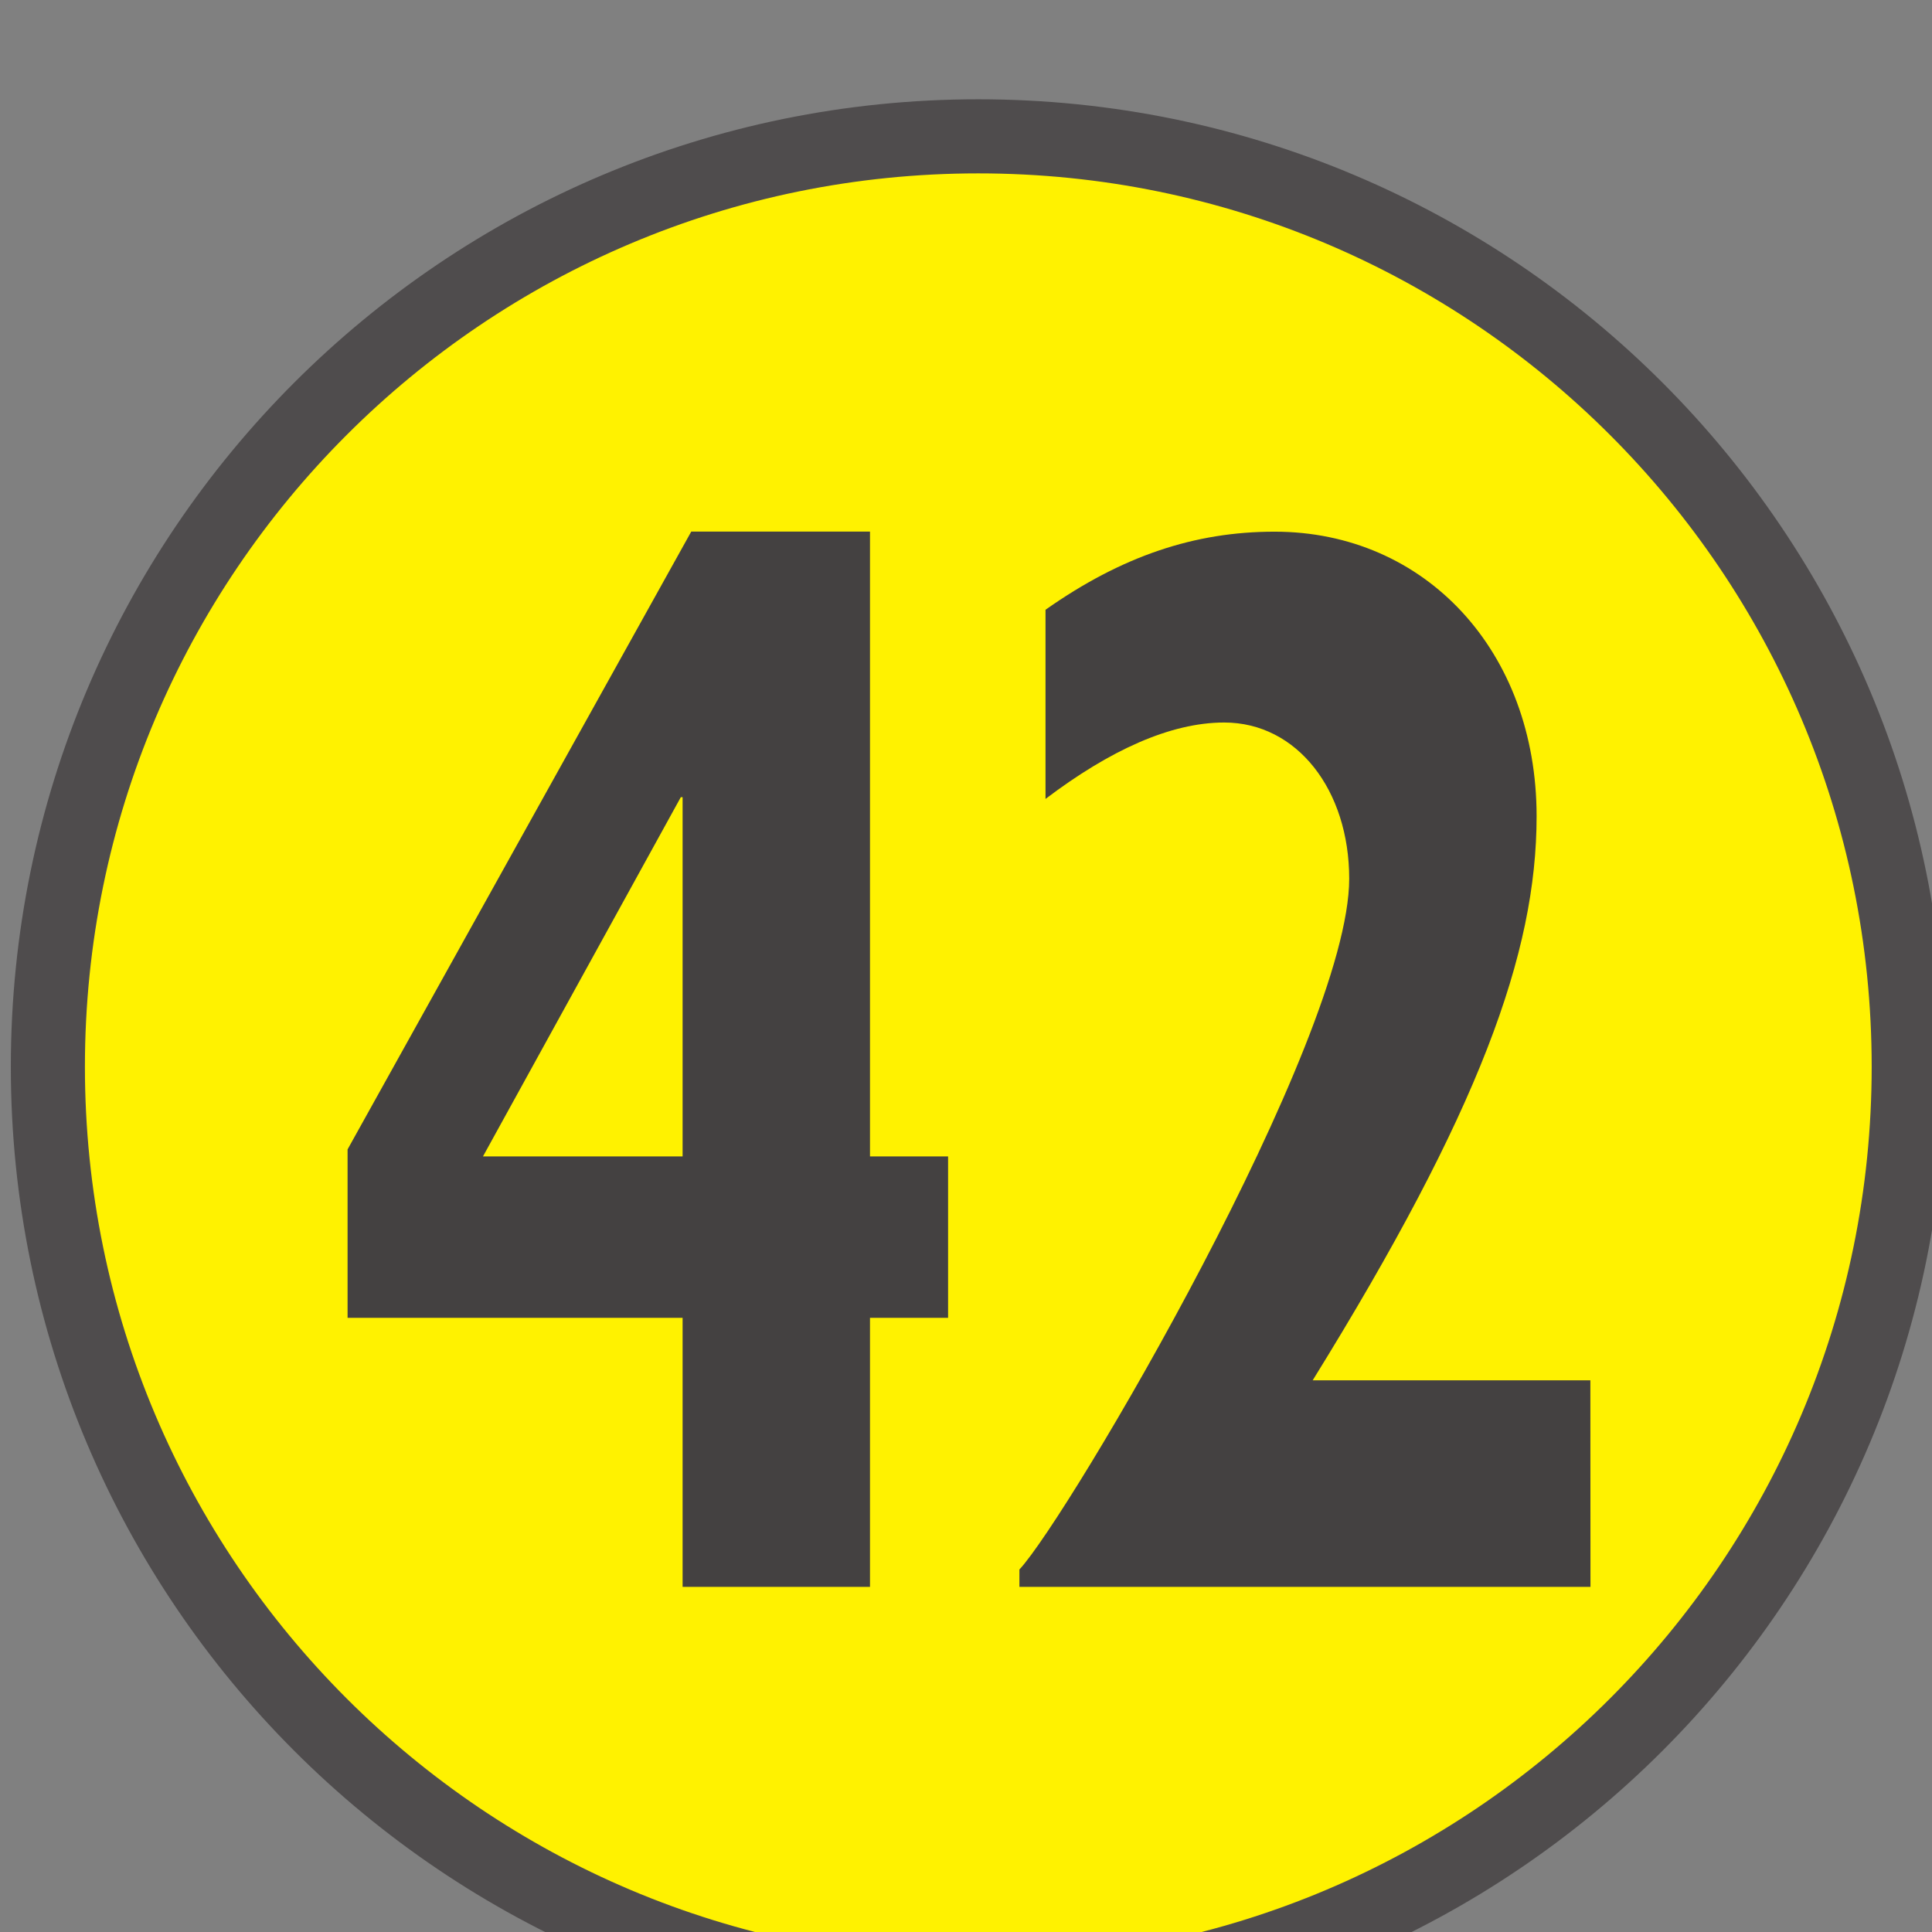
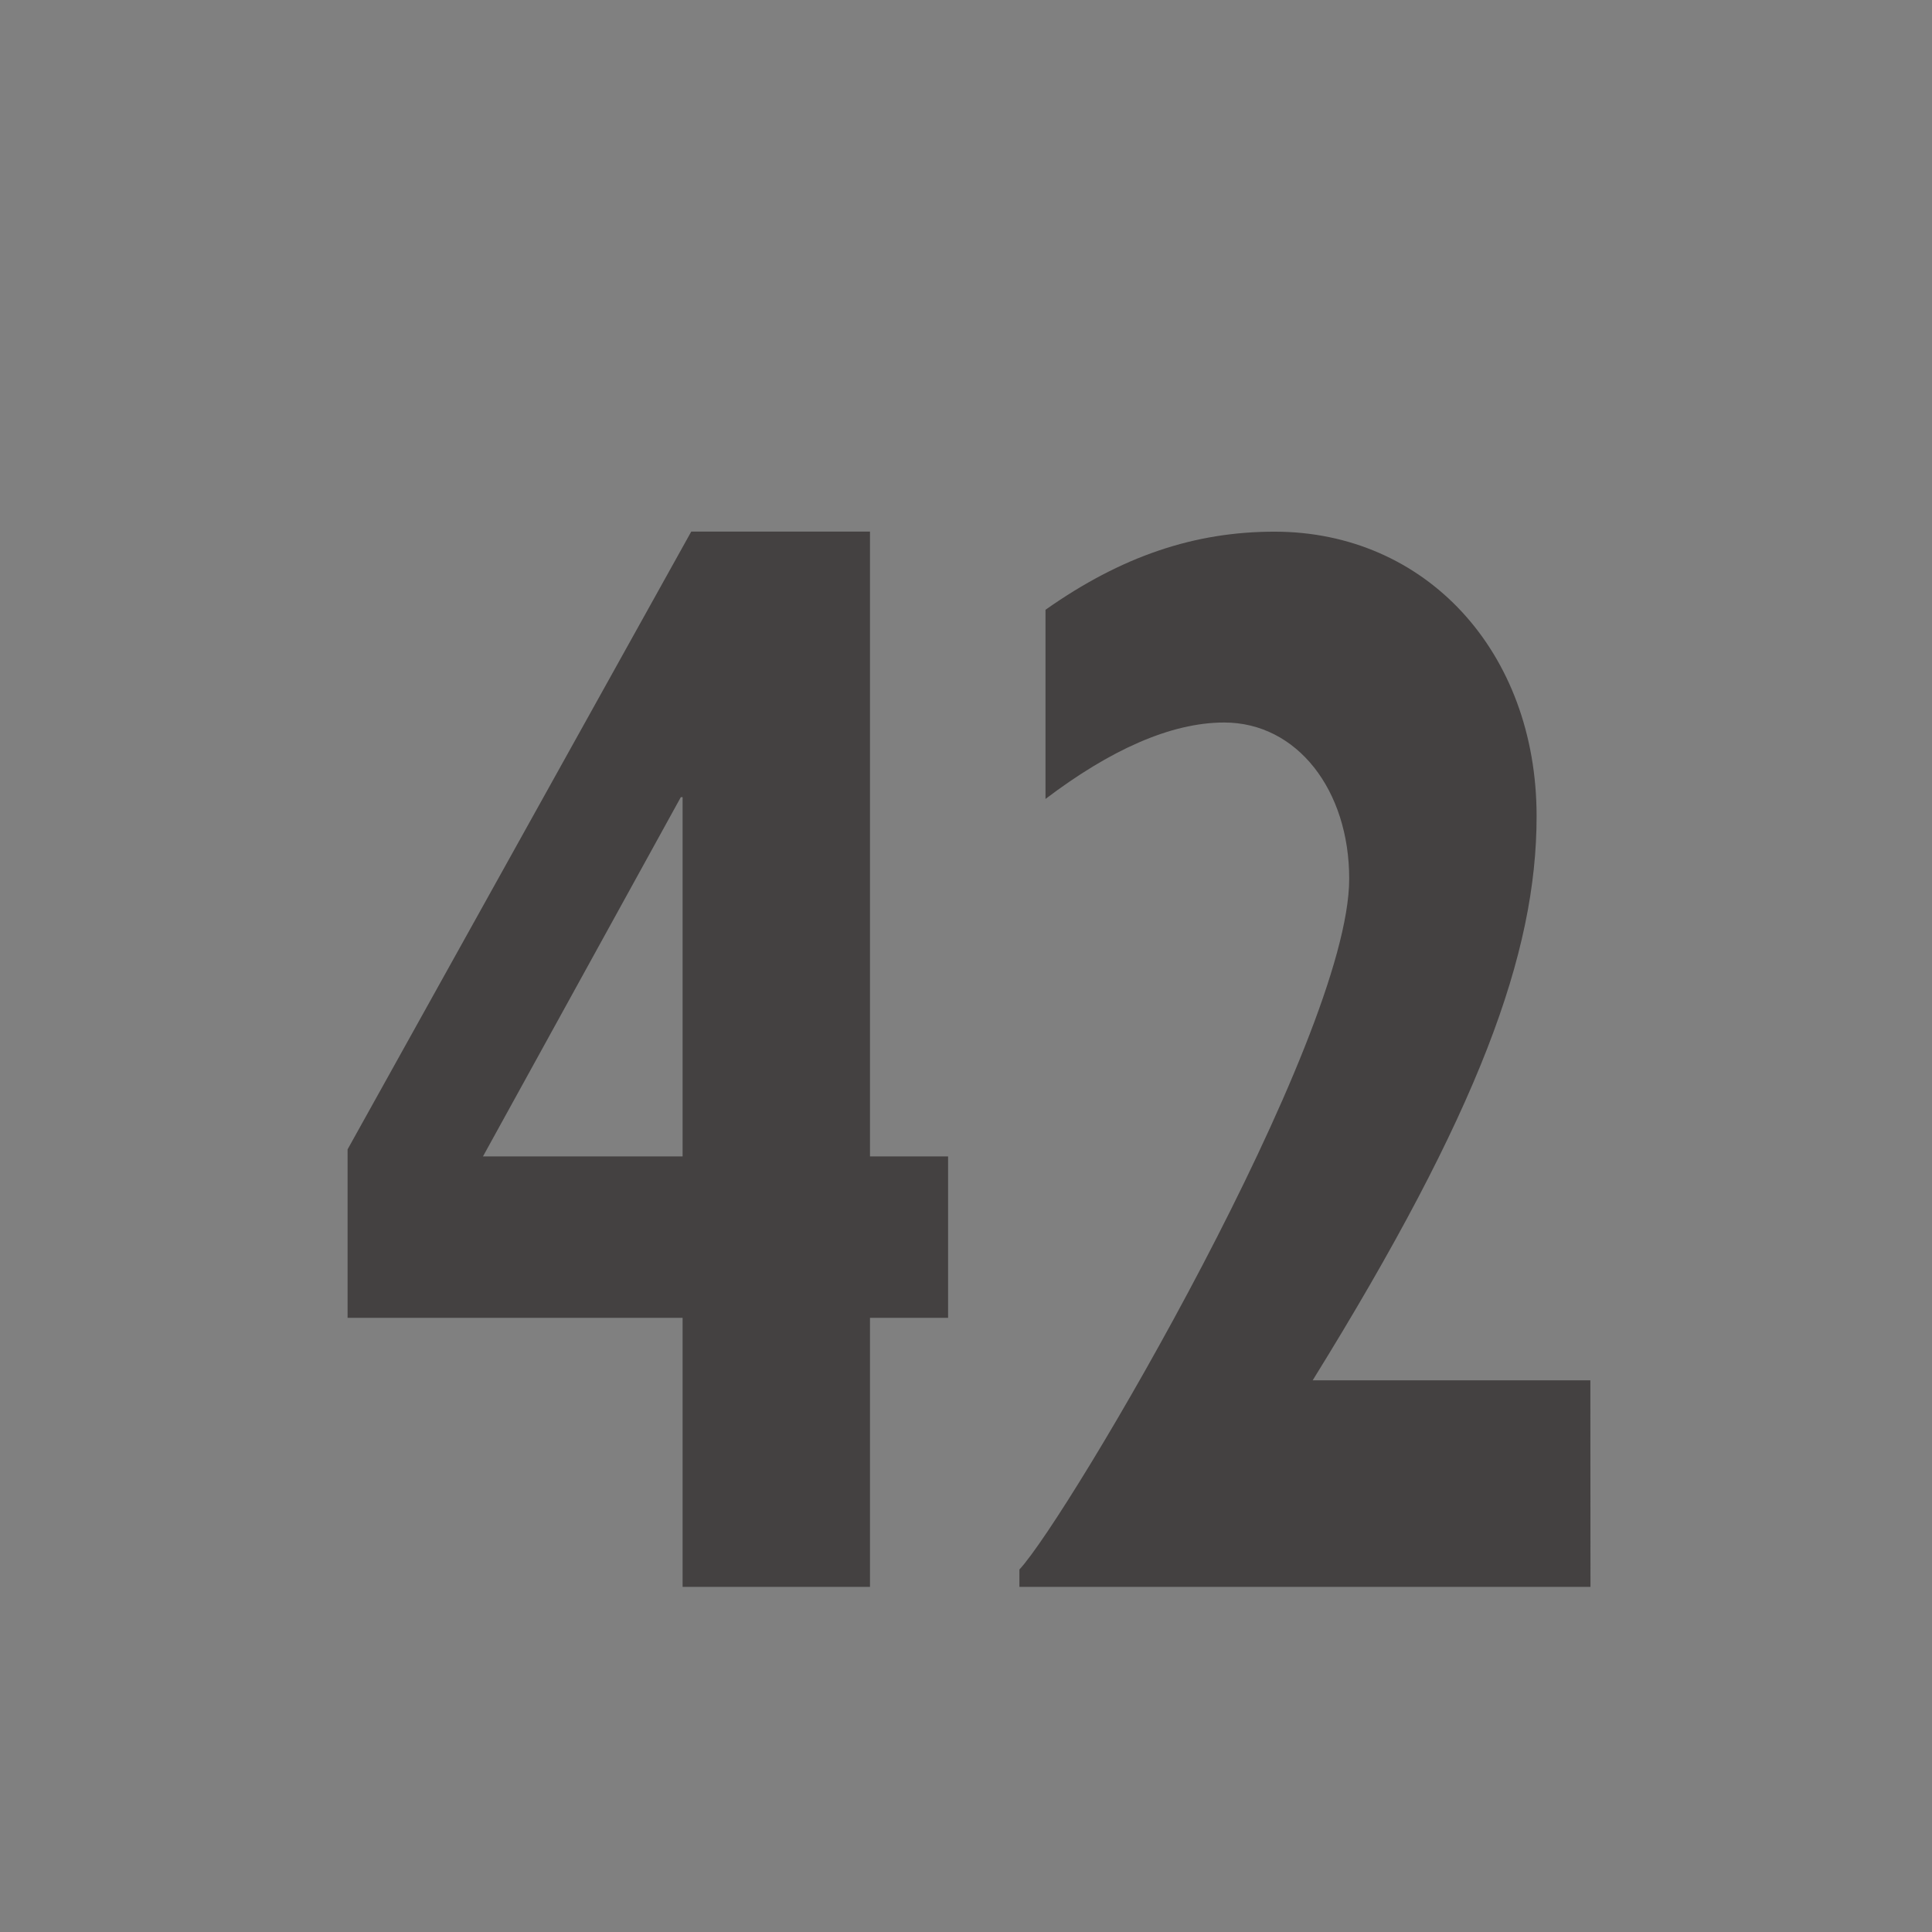
<svg xmlns="http://www.w3.org/2000/svg" width="4.609mm" height="4.609mm" viewBox="0 0 4.609 4.609" version="1.1" id="svg1" xml:space="preserve">
  <rect x="0" y="0" width="4.609" height="4.609" fill="#808080" stroke="none" />
  <defs id="defs1" />
  <g id="g1" transform="matrix(0.265,0,0,0.265,-16.633,-150.592)">
-     <path id="path12561" d="m 63.197,577.875 c 0,-4.627 3.751,-8.376 8.376,-8.376 4.627,0 8.376,3.749 8.376,8.376 0,4.625 -3.749,8.376 -8.376,8.376 -4.625,0 -8.376,-3.751 -8.376,-8.376 z" style="fill:#fff200;fill-opacity:1;fill-rule:nonzero;stroke:#4f4c4d;stroke-width:0.667;stroke-linecap:butt;stroke-linejoin:round;stroke-miterlimit:3.864;stroke-dasharray:none;stroke-opacity:1" />
    <path id="path12562" d="m 68.911,582.557 h 1.687 v -2.422 h 0.703 v -1.453 h -0.703 v -5.625 h -1.609 l -3.094,5.562 v 1.516 h 3.016 z m 0,-3.875 h -1.797 l 1.781,-3.234 h 0.016 z m 8.172,2.016 h -2.5 c 1.5,-2.422 2.016,-3.844 2.016,-5.078 0,-1.484 -1,-2.562 -2.359,-2.562 -0.719,0 -1.375,0.219 -2.062,0.703 v 1.703 c 0.578,-0.438 1.125,-0.688 1.609,-0.688 0.656,0 1.125,0.609 1.125,1.406 0,1.453 -2.531,5.75 -2.969,6.219 v 0.156 h 5.141 z m 0,0" style="fill:#444141;fill-opacity:1;fill-rule:nonzero;stroke:none;stroke-width:1.446" aria-label="42" />
  </g>
</svg>